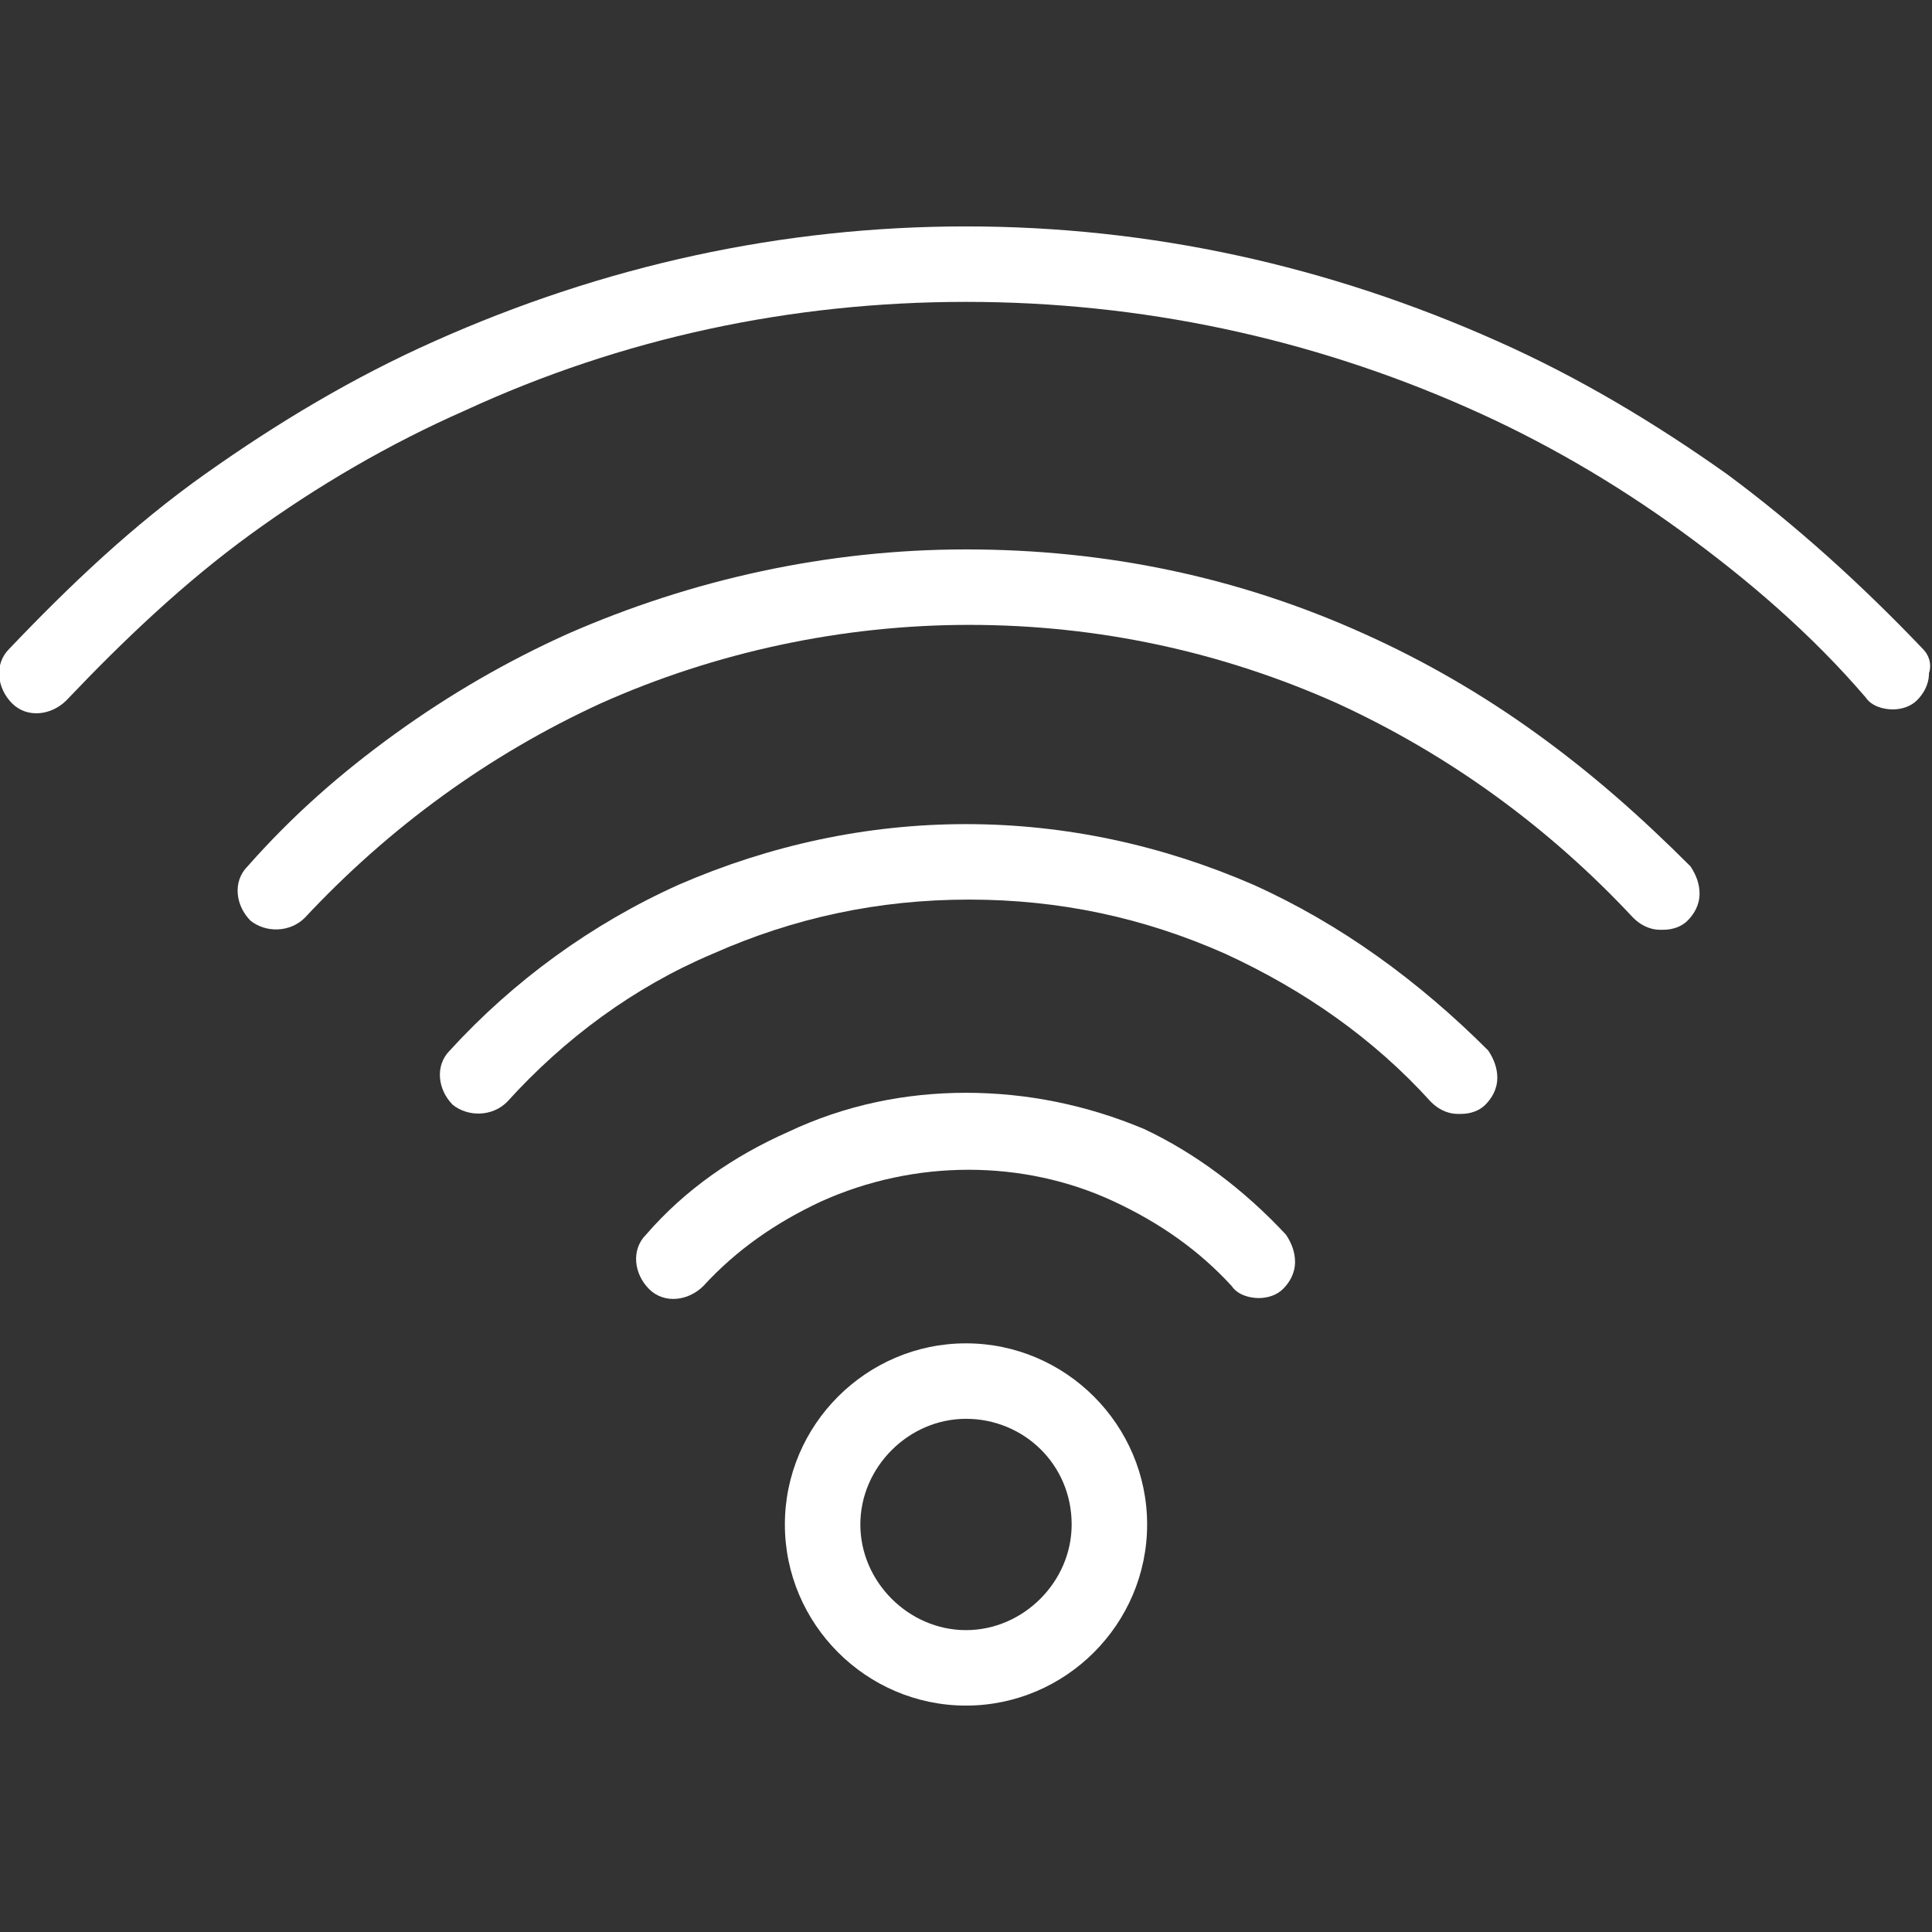
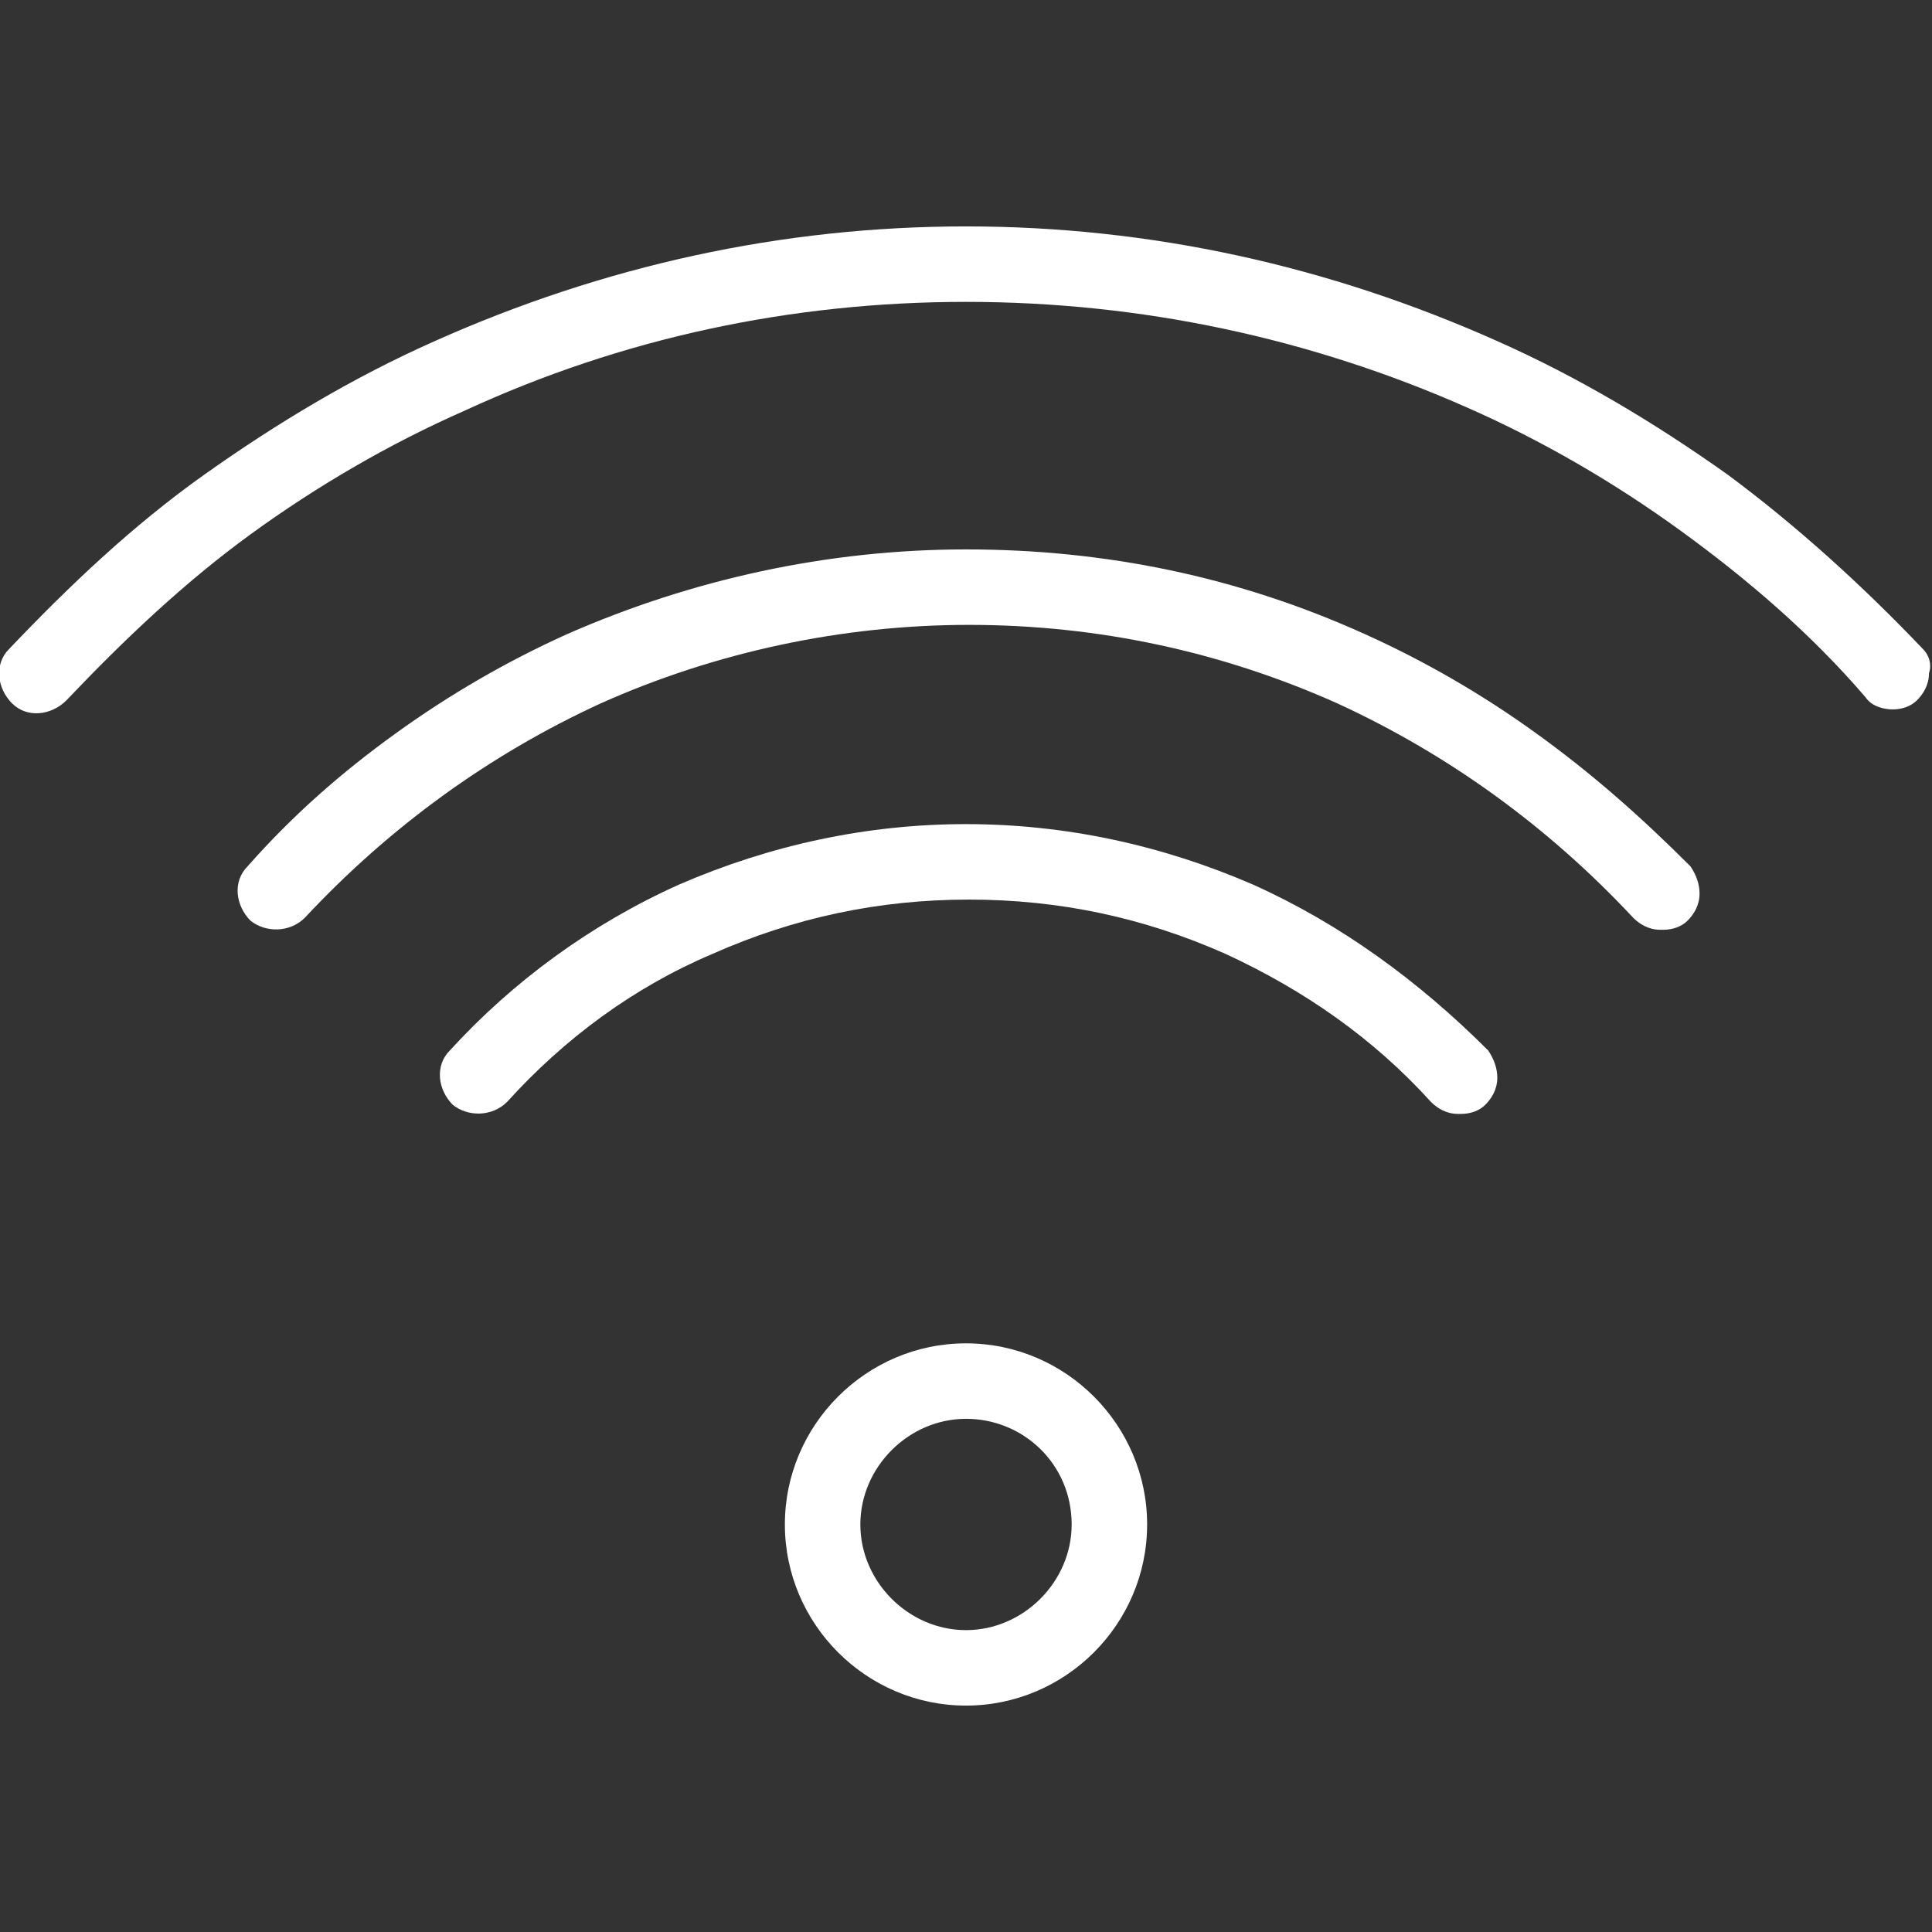
<svg xmlns="http://www.w3.org/2000/svg" version="1.1" id="icons" x="0px" y="0px" viewBox="0 0 64 64" style="enable-background:new 0 0 64 64;" xml:space="preserve">
  <rect x="0" y="0" width="64" height="64" fill="#333333" stroke="none" />
  <style type="text/css">
	.st0{fill:#FFFFFF;}
</style>
  <g id="Layer_x0020_1">
    <g id="_342173096">
      <g id="Guides">
		</g>
      <g id="Layer_2_00000019649735970554797740000001924042028490630040_">
		</g>
      <g id="Layer_3">
		</g>
      <g id="Layer_4">
		</g>
      <g id="Layer_5">
		</g>
      <g id="Layer_6">
		</g>
      <g id="Layer_7">
		</g>
      <g id="Layer_8">
		</g>
      <g id="Layer_9">
		</g>
      <g id="Layer_10">
		</g>
      <g id="Layer_11">
		</g>
      <g id="Layer_12">
		</g>
      <g id="Layer_13">
		</g>
      <g id="Layer_14">
		</g>
      <g id="Layer_15">
		</g>
      <g id="Layer_17">
		</g>
      <g id="Layer_18">
		</g>
      <g id="Layer_19">
		</g>
      <g id="Layer_20">
		</g>
      <g id="Layer_21">
		</g>
      <g id="Layer_22">
		</g>
      <g id="Layer_23">
		</g>
      <g id="Layer_24">
		</g>
      <g id="Layer_25">
		</g>
      <g id="Layer_26">
		</g>
    </g>
  </g>
  <g>
    <path class="st0" d="M63.7,21.5c-2-2.1-4.2-4.1-6.5-5.8c-2.4-1.7-4.9-3.2-7.6-4.4C44,8.8,38.1,7.5,32,7.5s-12,1.3-17.6,3.8   c-2.7,1.2-5.2,2.7-7.6,4.4c-2.4,1.7-4.5,3.7-6.5,5.8c-0.5,0.5-0.4,1.3,0.1,1.8c0.5,0.5,1.3,0.4,1.8-0.1c1.9-2,3.9-3.9,6.1-5.5   c2.2-1.6,4.6-3,7.1-4.1C20.6,11.2,26.2,10,32,10c5.8,0,11.4,1.2,16.6,3.5c2.5,1.1,4.9,2.5,7.1,4.1c2.2,1.6,4.3,3.4,6.1,5.5   c0.2,0.3,0.6,0.4,0.9,0.4c0.3,0,0.6-0.1,0.8-0.3c0.2-0.2,0.4-0.5,0.4-0.9C64,22,63.9,21.7,63.7,21.5z" />
    <path class="st0" d="M50.9,24.3c-1.8-1.3-3.7-2.4-5.7-3.3c-4.2-1.9-8.6-2.8-13.2-2.8c-4.6,0-9.1,1-13.2,2.8c-2,0.9-3.9,2-5.7,3.3   c-1.8,1.3-3.4,2.7-4.9,4.4c-0.5,0.5-0.4,1.3,0.1,1.8c0.5,0.4,1.3,0.4,1.8-0.1c2.8-3,6.1-5.4,9.8-7.1c3.8-1.7,8-2.6,12.2-2.6   c4.3,0,8.4,0.9,12.2,2.6c3.7,1.7,7,4.1,9.8,7.1c0.2,0.2,0.5,0.4,0.9,0.4c0,0,0,0,0.1,0c0.3,0,0.6-0.1,0.8-0.3   c0.2-0.2,0.4-0.5,0.4-0.9c0-0.3-0.1-0.6-0.3-0.9C54.3,27,52.7,25.6,50.9,24.3z" />
    <path class="st0" d="M41.5,29.3c-3-1.3-6.2-2-9.5-2c-3.3,0-6.5,0.7-9.5,2c-2.9,1.3-5.5,3.2-7.6,5.5c-0.5,0.5-0.4,1.3,0.1,1.8   c0.5,0.4,1.3,0.4,1.8-0.1c1.9-2.1,4.2-3.8,6.8-4.9c2.7-1.2,5.5-1.8,8.5-1.8c3,0,5.8,0.6,8.5,1.8c2.6,1.2,4.9,2.8,6.8,4.9   c0.2,0.2,0.5,0.4,0.9,0.4c0,0,0,0,0.1,0c0.3,0,0.6-0.1,0.8-0.3c0.2-0.2,0.4-0.5,0.4-0.9c0-0.3-0.1-0.6-0.3-0.9   C47,32.5,44.4,30.6,41.5,29.3z" />
-     <path class="st0" d="M37.9,37.4C36,36.6,34,36.2,32,36.2c-2,0-4,0.4-5.9,1.3c-1.8,0.8-3.4,1.9-4.7,3.4c-0.5,0.5-0.4,1.3,0.1,1.8   c0.5,0.5,1.3,0.4,1.8-0.1c1.1-1.2,2.4-2.1,3.9-2.8c3.1-1.4,6.7-1.4,9.7,0c1.5,0.7,2.8,1.6,3.9,2.8c0.2,0.3,0.6,0.4,0.9,0.4   c0.3,0,0.6-0.1,0.8-0.3c0.2-0.2,0.4-0.5,0.4-0.9c0-0.3-0.1-0.6-0.3-0.9C41.2,39.4,39.6,38.2,37.9,37.4z" />
    <path class="st0" d="M32,44.5c-3.3,0-6,2.7-6,6c0,3.3,2.7,6,6,6s6-2.7,6-6C38,47.2,35.3,44.5,32,44.5z M35.5,50.5   c0,1.9-1.6,3.5-3.5,3.5c-1.9,0-3.5-1.6-3.5-3.5S30.1,47,32,47C33.9,47,35.5,48.5,35.5,50.5z" />
  </g>
</svg>